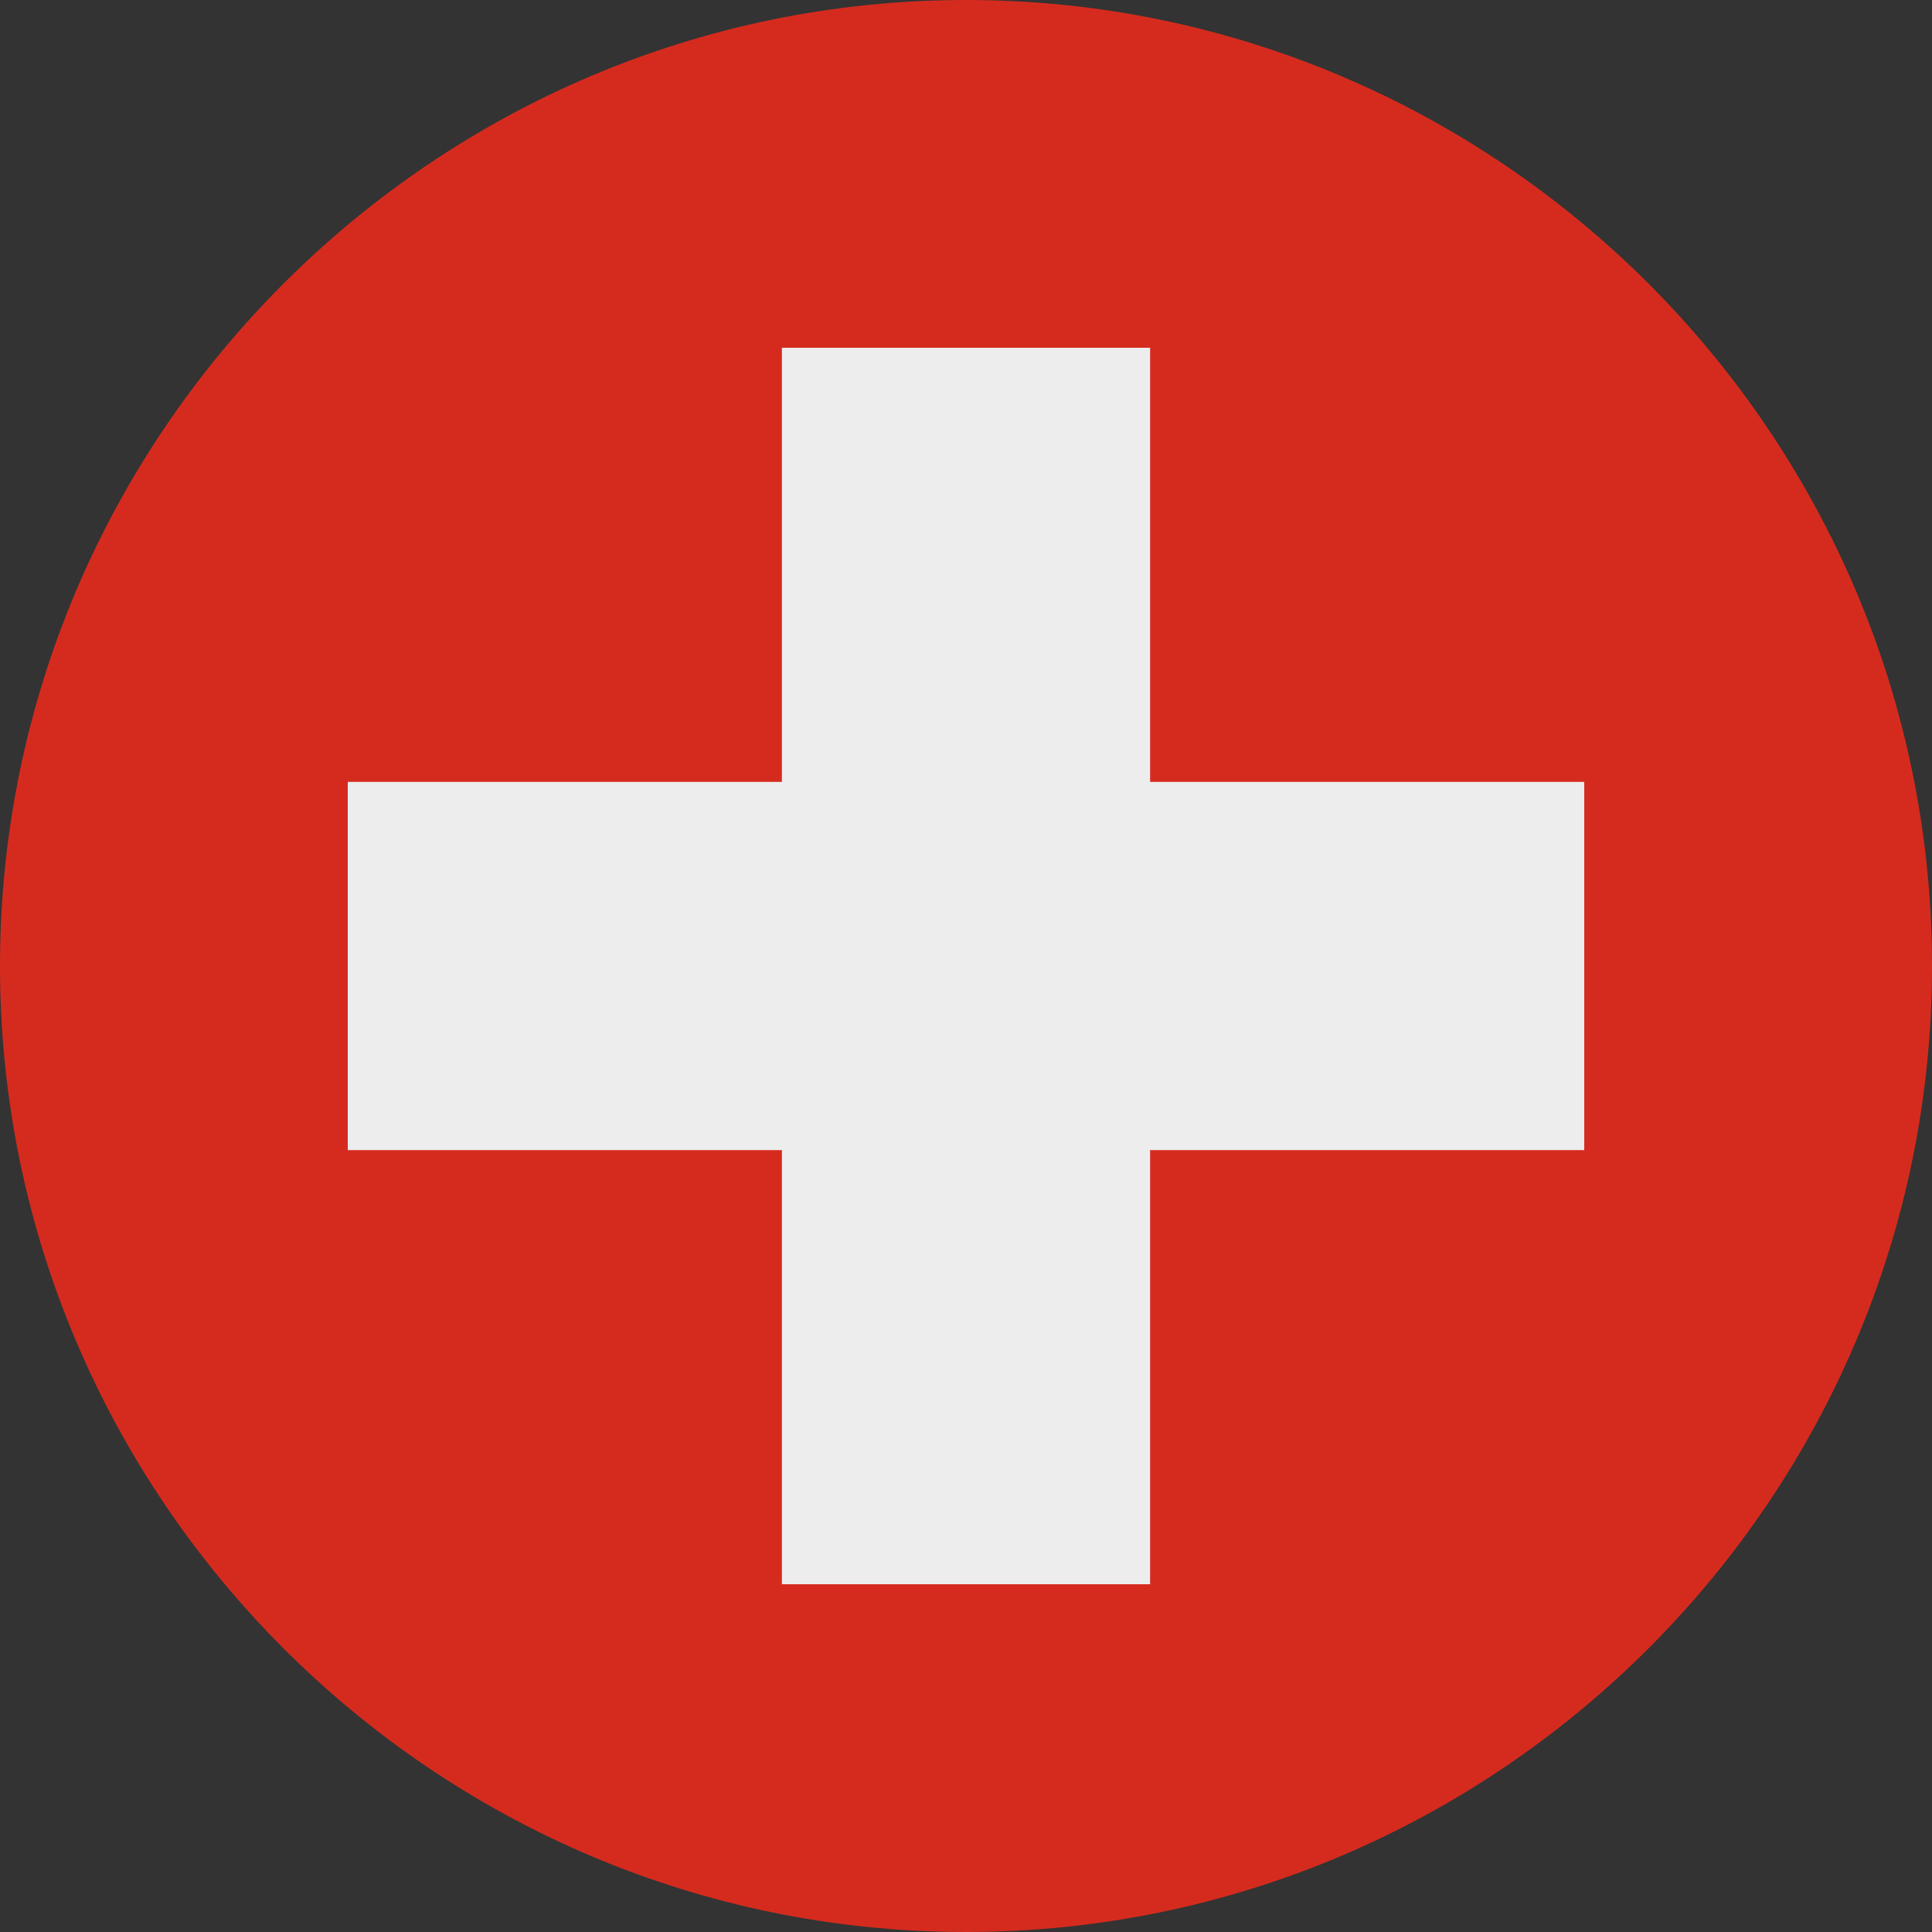
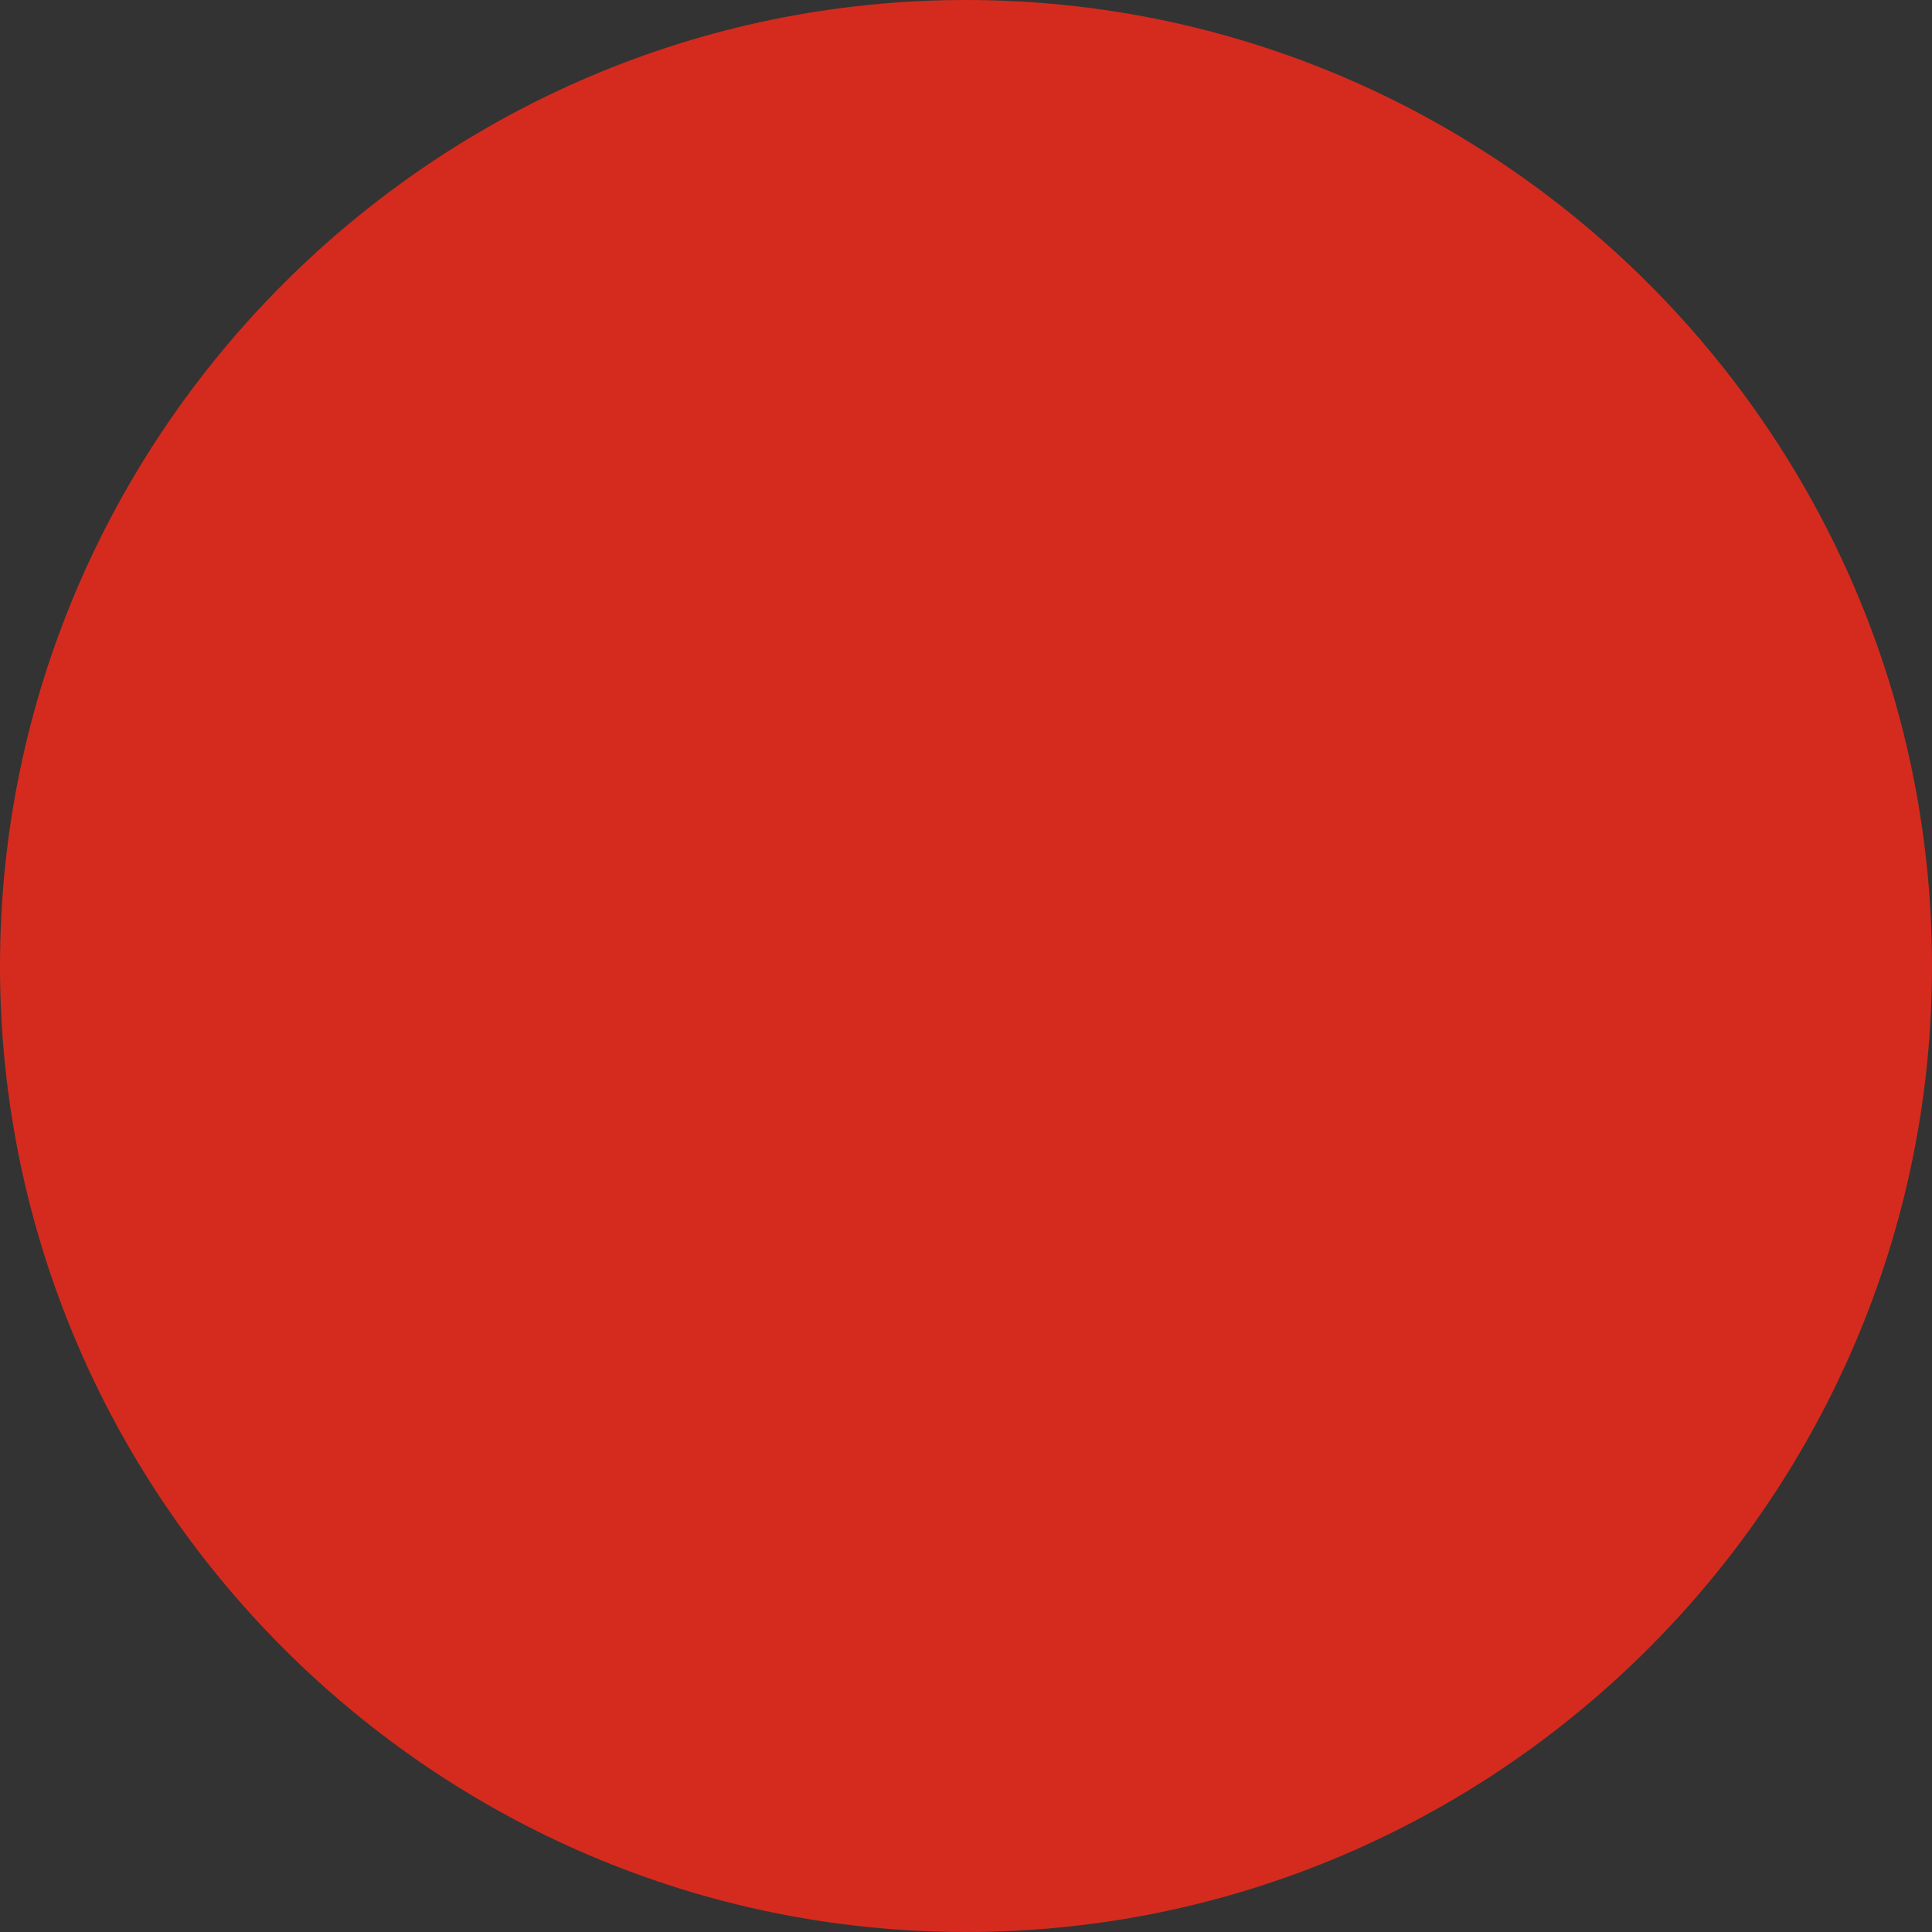
<svg xmlns="http://www.w3.org/2000/svg" version="1.1" id="Ebene_1" x="0px" y="0px" width="85px" height="85px" viewBox="0 0 85 85" style="enable-background:new 0 0 85 85;" xml:space="preserve">
  <rect x="0" y="0" width="85" height="85" fill="#333333" stroke="none" />
  <style type="text/css">
	.st0{fill:#D52B1E;}
	.st1{fill:#EDEDED;}
</style>
  <g id="XMLID_3605_">
    <g id="XMLID_3608_">
      <path id="XMLID_3609_" class="st0" d="M42.5,85C19.1,85,0,65.9,0,42.5S19.1,0,42.5,0S85,19.1,85,42.5S65.9,85,42.5,85z" />
    </g>
    <g id="XMLID_3606_">
-       <polygon id="XMLID_3607_" class="st1" points="69.7,50.6 69.7,34.4 50.6,34.4 50.6,15.3 34.4,15.3 34.4,34.4 15.3,34.4 15.3,50.6     34.4,50.6 34.4,69.7 50.6,69.7 50.6,50.6   " />
-     </g>
+       </g>
  </g>
</svg>